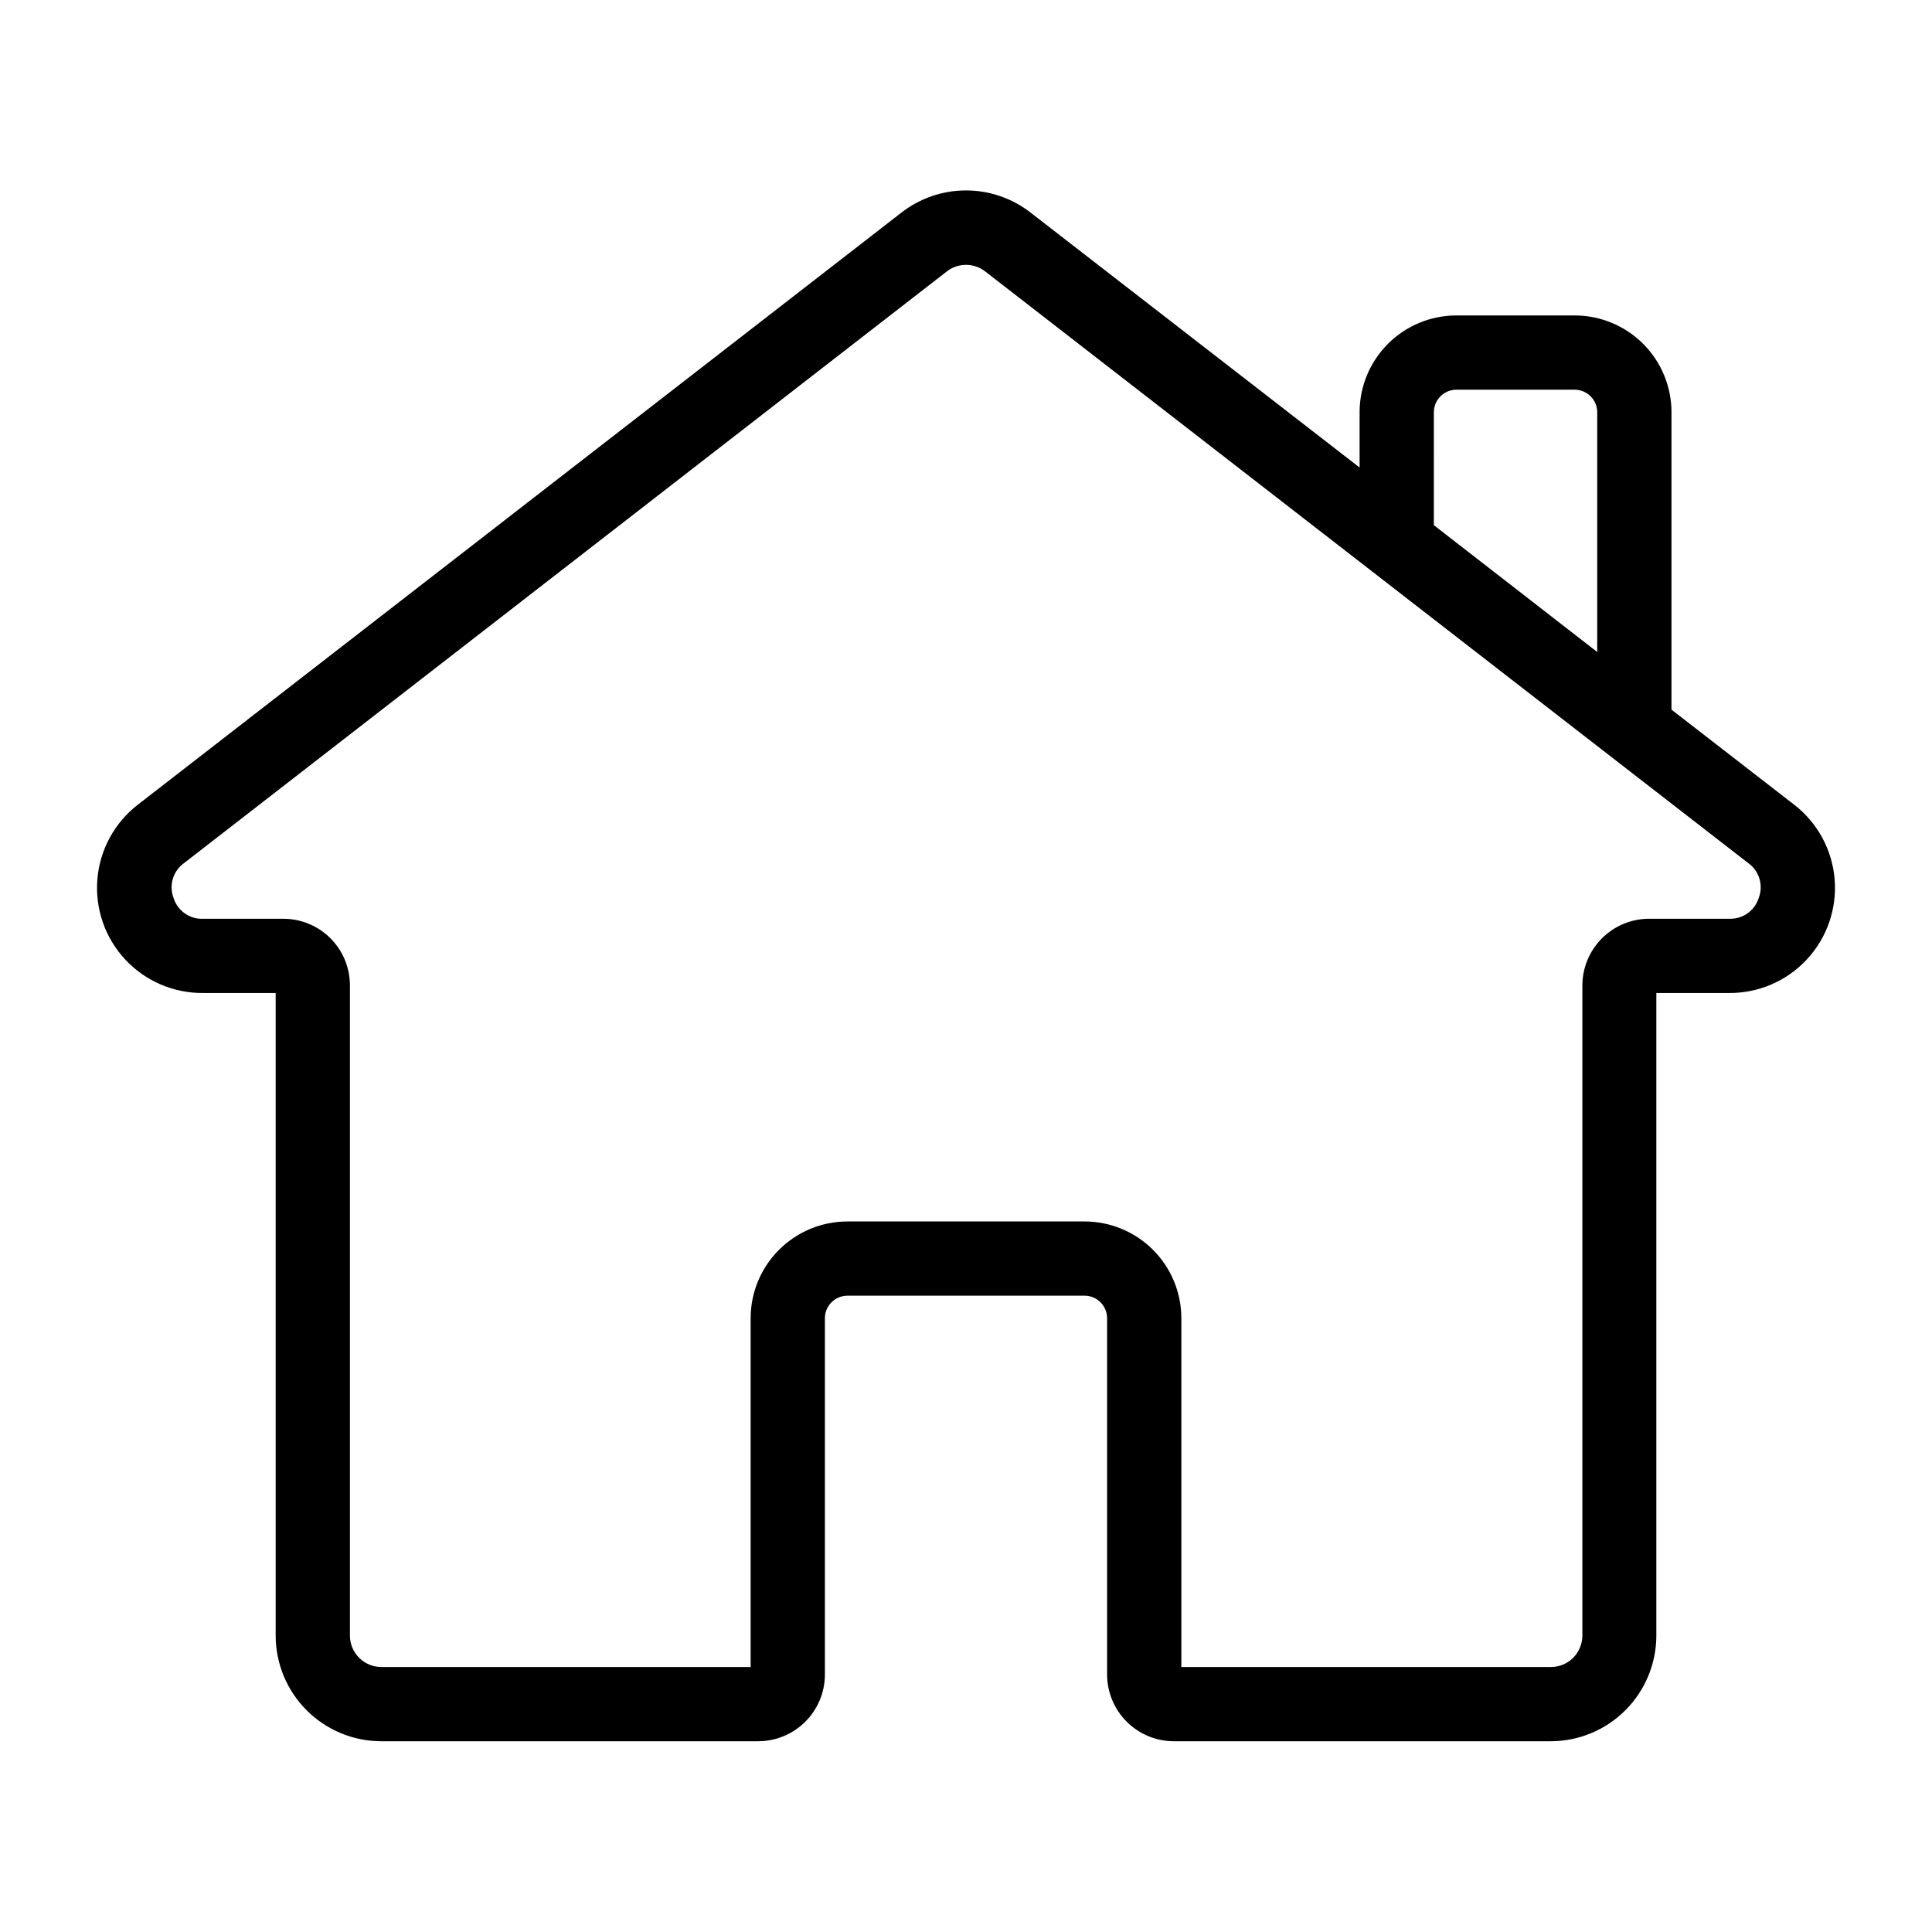
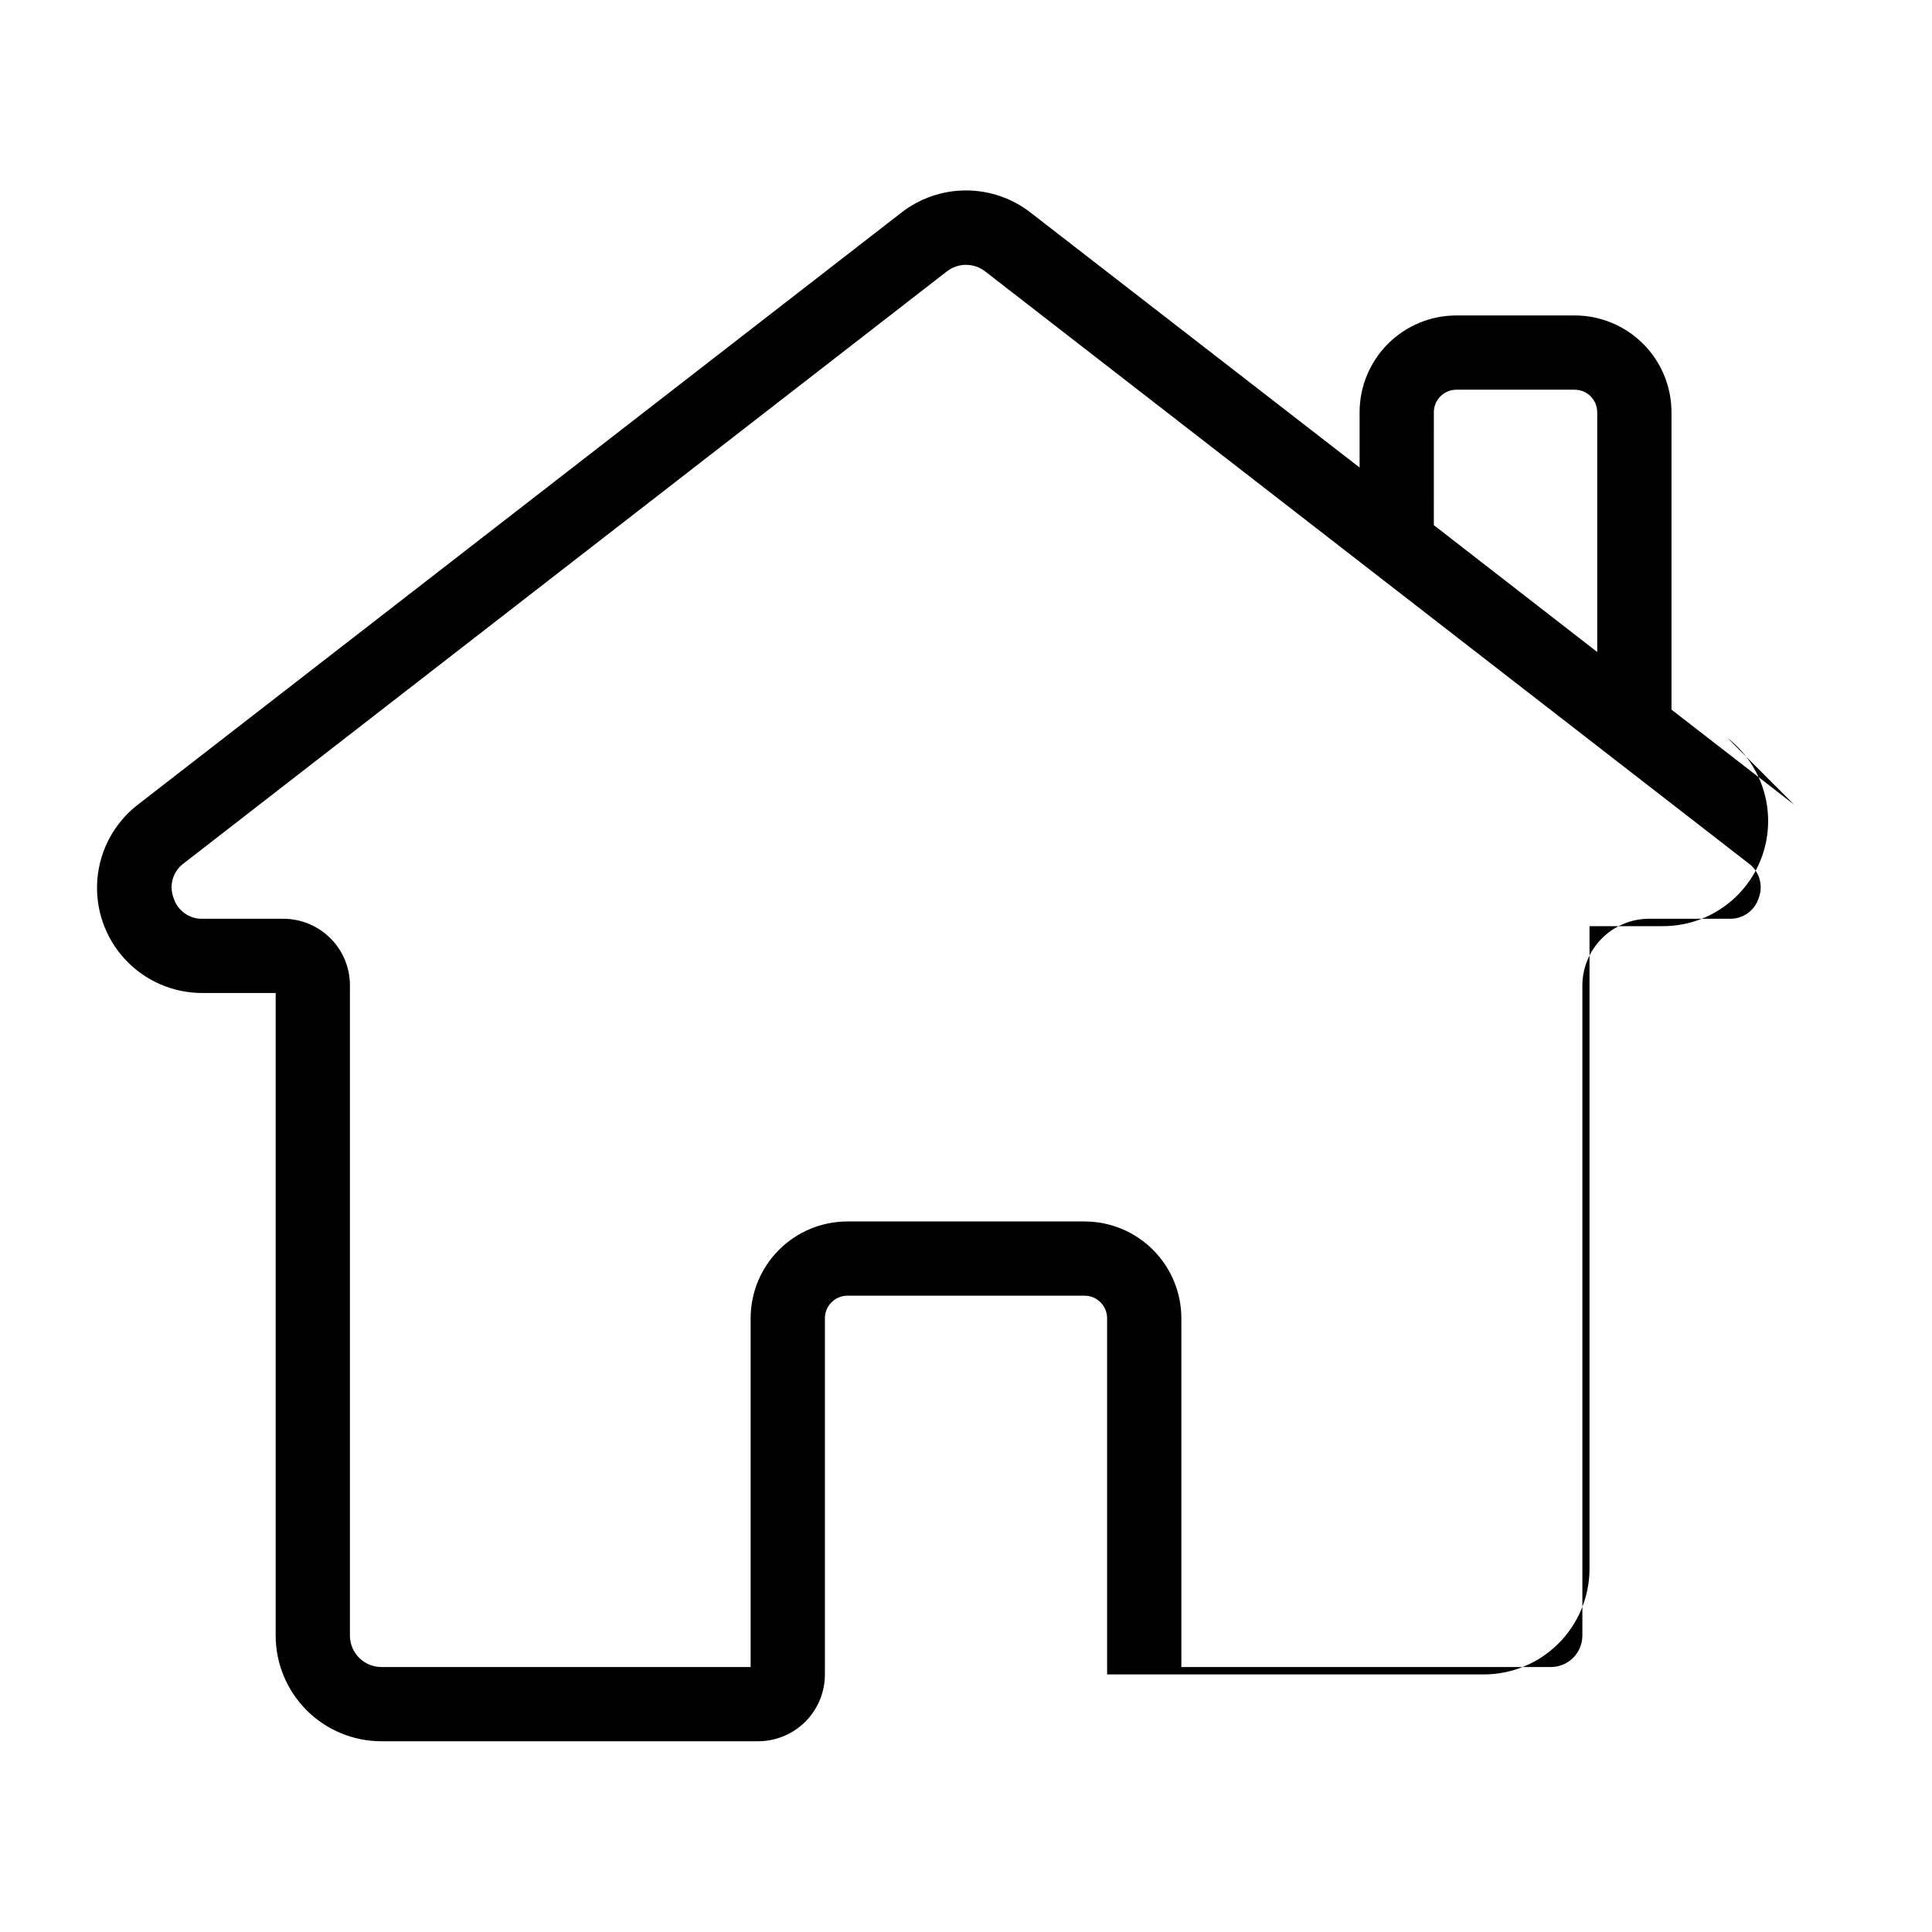
<svg xmlns="http://www.w3.org/2000/svg" fill="#000000" width="800px" height="800px" version="1.1" viewBox="144 144 512 512">
-   <path d="m619.47 357.25-32.512-25.191v-78.719h0.004c0.02-6.809-2.664-13.344-7.461-18.172-4.801-4.824-11.32-7.551-18.125-7.57h-31.488c-6.777 0.02-13.273 2.723-18.066 7.516-4.793 4.793-7.496 11.289-7.516 18.066v14.719l-87.066-67.461c-4.914-3.867-10.984-5.973-17.238-5.973s-12.328 2.106-17.242 5.973l-202.23 156.81c-6.195 4.793-10.09 11.969-10.727 19.773-0.637 7.809 2.039 15.52 7.375 21.254 5.336 5.734 12.836 8.957 20.668 8.879h19.207v170.35c0.023 7.434 2.996 14.555 8.266 19.793 5.269 5.242 12.406 8.176 19.84 8.152h99.738c4.699 0 9.203-1.863 12.523-5.188 3.324-3.32 5.188-7.824 5.188-12.523v-94.465c0.043-3.242 2.66-5.859 5.906-5.902h62.977c3.242 0.043 5.859 2.66 5.902 5.902v94.465c0 4.699 1.867 9.203 5.188 12.523 3.32 3.324 7.828 5.188 12.523 5.188h99.738c7.434 0.023 14.57-2.91 19.84-8.152 5.269-5.238 8.242-12.359 8.266-19.793v-170.35h19.207c7.832 0.078 15.332-3.144 20.668-8.879 5.336-5.734 8.012-13.445 7.375-21.254-0.637-7.805-4.531-14.98-10.727-19.773zm-95.484-104.07c0.039-3.242 2.66-5.859 5.902-5.902h31.488c3.242 0.043 5.863 2.66 5.902 5.902v63.605l-43.297-33.613zm86.117 128.71c-1.039 3.441-4.277 5.742-7.871 5.586h-21.176c-4.695 0-9.203 1.867-12.523 5.188-3.32 3.324-5.188 7.828-5.188 12.527v172.32c-0.023 2.215-0.922 4.328-2.5 5.879s-3.711 2.41-5.922 2.387h-97.852v-92.496c-0.02-6.777-2.723-13.273-7.516-18.066-4.793-4.793-11.289-7.496-18.066-7.516h-62.977c-6.781 0.02-13.277 2.723-18.07 7.516-4.793 4.793-7.496 11.289-7.516 18.066v92.496h-97.77c-2.215 0.023-4.344-0.836-5.926-2.387-1.578-1.551-2.477-3.664-2.496-5.879v-172.39c0-4.707-1.879-9.215-5.223-12.527-3.34-3.312-7.867-5.148-12.57-5.109h-21.098c-3.59 0.156-6.832-2.144-7.871-5.586-1.238-3.32-0.113-7.055 2.754-9.133l202.16-156.81c3-2.363 7.231-2.363 10.234 0l202.23 156.81c2.867 2.078 3.996 5.812 2.754 9.133z" />
+   <path d="m619.47 357.25-32.512-25.191v-78.719h0.004c0.02-6.809-2.664-13.344-7.461-18.172-4.801-4.824-11.32-7.551-18.125-7.57h-31.488c-6.777 0.02-13.273 2.723-18.066 7.516-4.793 4.793-7.496 11.289-7.516 18.066v14.719l-87.066-67.461c-4.914-3.867-10.984-5.973-17.238-5.973s-12.328 2.106-17.242 5.973l-202.23 156.81c-6.195 4.793-10.09 11.969-10.727 19.773-0.637 7.809 2.039 15.52 7.375 21.254 5.336 5.734 12.836 8.957 20.668 8.879h19.207v170.35c0.023 7.434 2.996 14.555 8.266 19.793 5.269 5.242 12.406 8.176 19.84 8.152h99.738c4.699 0 9.203-1.863 12.523-5.188 3.324-3.32 5.188-7.824 5.188-12.523v-94.465c0.043-3.242 2.66-5.859 5.906-5.902h62.977c3.242 0.043 5.859 2.66 5.902 5.902v94.465h99.738c7.434 0.023 14.57-2.91 19.84-8.152 5.269-5.238 8.242-12.359 8.266-19.793v-170.35h19.207c7.832 0.078 15.332-3.144 20.668-8.879 5.336-5.734 8.012-13.445 7.375-21.254-0.637-7.805-4.531-14.98-10.727-19.773zm-95.484-104.07c0.039-3.242 2.66-5.859 5.902-5.902h31.488c3.242 0.043 5.863 2.66 5.902 5.902v63.605l-43.297-33.613zm86.117 128.71c-1.039 3.441-4.277 5.742-7.871 5.586h-21.176c-4.695 0-9.203 1.867-12.523 5.188-3.32 3.324-5.188 7.828-5.188 12.527v172.32c-0.023 2.215-0.922 4.328-2.5 5.879s-3.711 2.41-5.922 2.387h-97.852v-92.496c-0.02-6.777-2.723-13.273-7.516-18.066-4.793-4.793-11.289-7.496-18.066-7.516h-62.977c-6.781 0.02-13.277 2.723-18.07 7.516-4.793 4.793-7.496 11.289-7.516 18.066v92.496h-97.77c-2.215 0.023-4.344-0.836-5.926-2.387-1.578-1.551-2.477-3.664-2.496-5.879v-172.39c0-4.707-1.879-9.215-5.223-12.527-3.34-3.312-7.867-5.148-12.57-5.109h-21.098c-3.59 0.156-6.832-2.144-7.871-5.586-1.238-3.32-0.113-7.055 2.754-9.133l202.16-156.81c3-2.363 7.231-2.363 10.234 0l202.23 156.81c2.867 2.078 3.996 5.812 2.754 9.133z" />
</svg>